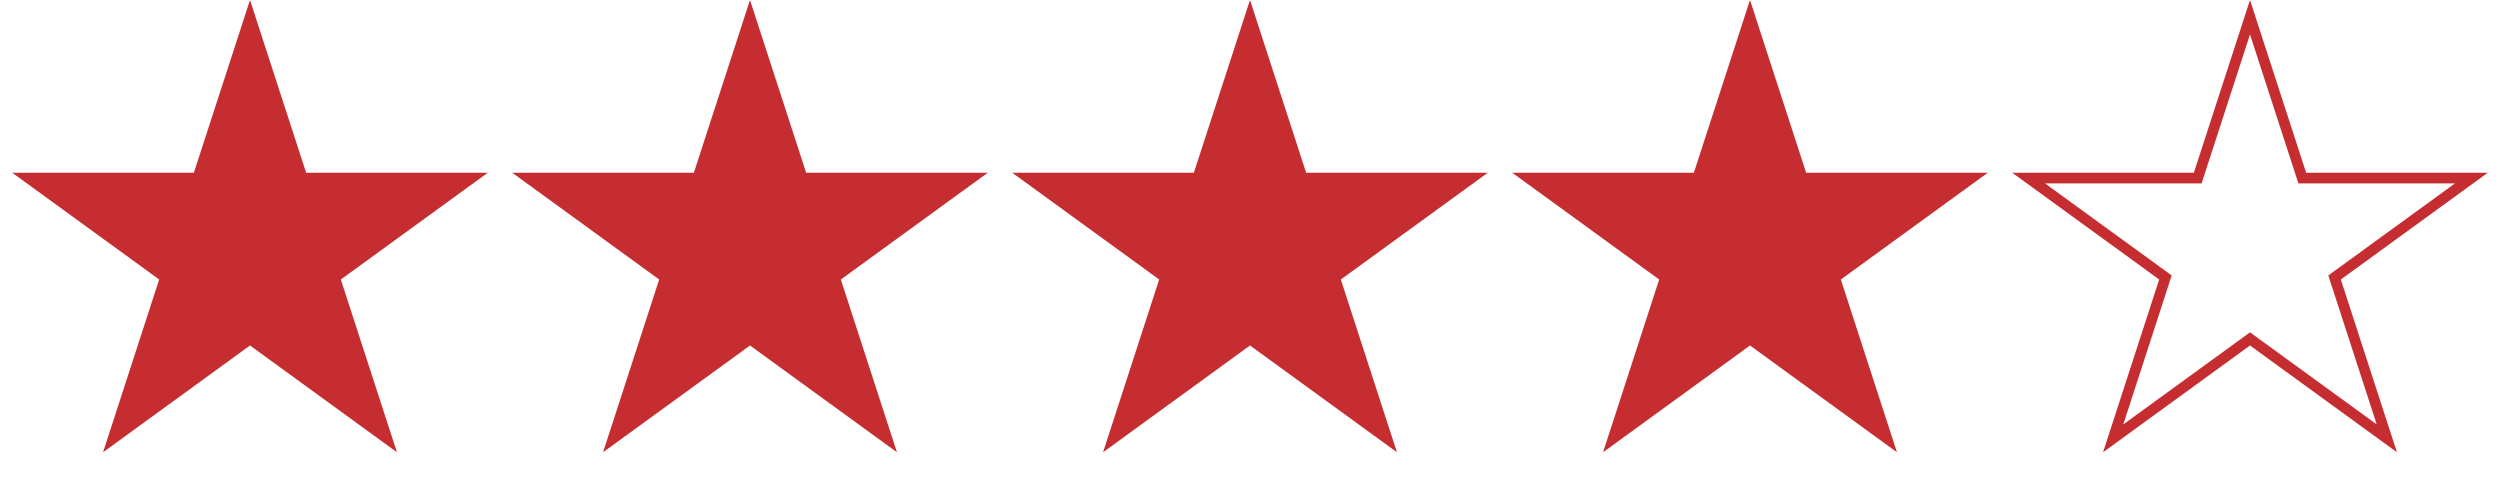
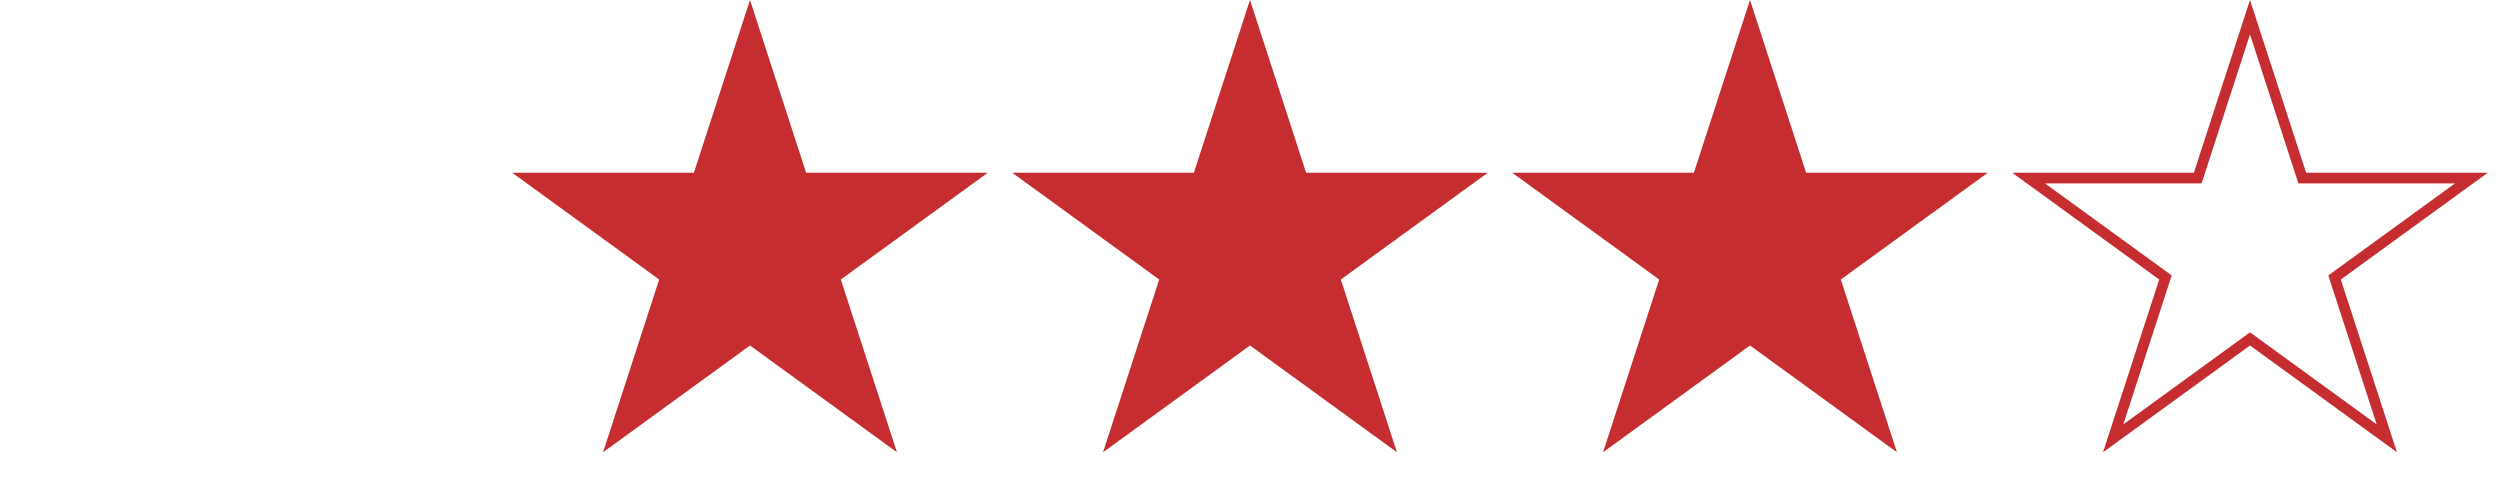
<svg xmlns="http://www.w3.org/2000/svg" width="235" height="47" viewBox="0 0 235 47" fill="none">
-   <path d="M23.5 0L28.776 16.238H45.85L32.037 26.274L37.313 42.512L23.5 32.476L9.687 42.512L14.963 26.274L1.15 16.238H18.224L23.5 0Z" fill="#C52D30" />
  <path d="M70.5 0L75.776 16.238H92.85L79.037 26.274L84.313 42.512L70.5 32.476L56.687 42.512L61.963 26.274L48.15 16.238H65.224L70.5 0Z" fill="#C52D30" />
  <path d="M117.5 0L122.776 16.238H139.85L126.037 26.274L131.313 42.512L117.5 32.476L103.687 42.512L108.963 26.274L95.15 16.238H112.224L117.5 0Z" fill="#C52D30" />
  <path d="M164.5 0L169.776 16.238H186.85L173.037 26.274L178.313 42.512L164.5 32.476L150.687 42.512L155.963 26.274L142.15 16.238H159.224L164.5 0Z" fill="#C52D30" />
  <path d="M211.5 1.618L216.301 16.393L216.413 16.738H216.776H232.311L219.743 25.869L219.449 26.083L219.561 26.428L224.362 41.203L211.794 32.072L211.5 31.858L211.206 32.072L198.638 41.203L203.439 26.428L203.551 26.083L203.257 25.869L190.689 16.738H206.224H206.587L206.699 16.393L211.5 1.618Z" fill="url(#paint0_linear_63_2365)" stroke="#C52D30" />
  <defs>
    <linearGradient id="paint0_linear_63_2365" x1="188" y1="23.5" x2="240.423" y2="23.5" gradientUnits="userSpaceOnUse">
      <stop stop-color="#C52D30" />
      <stop offset="0" stop-color="#C52D30" stop-opacity="0" />
    </linearGradient>
  </defs>
</svg>